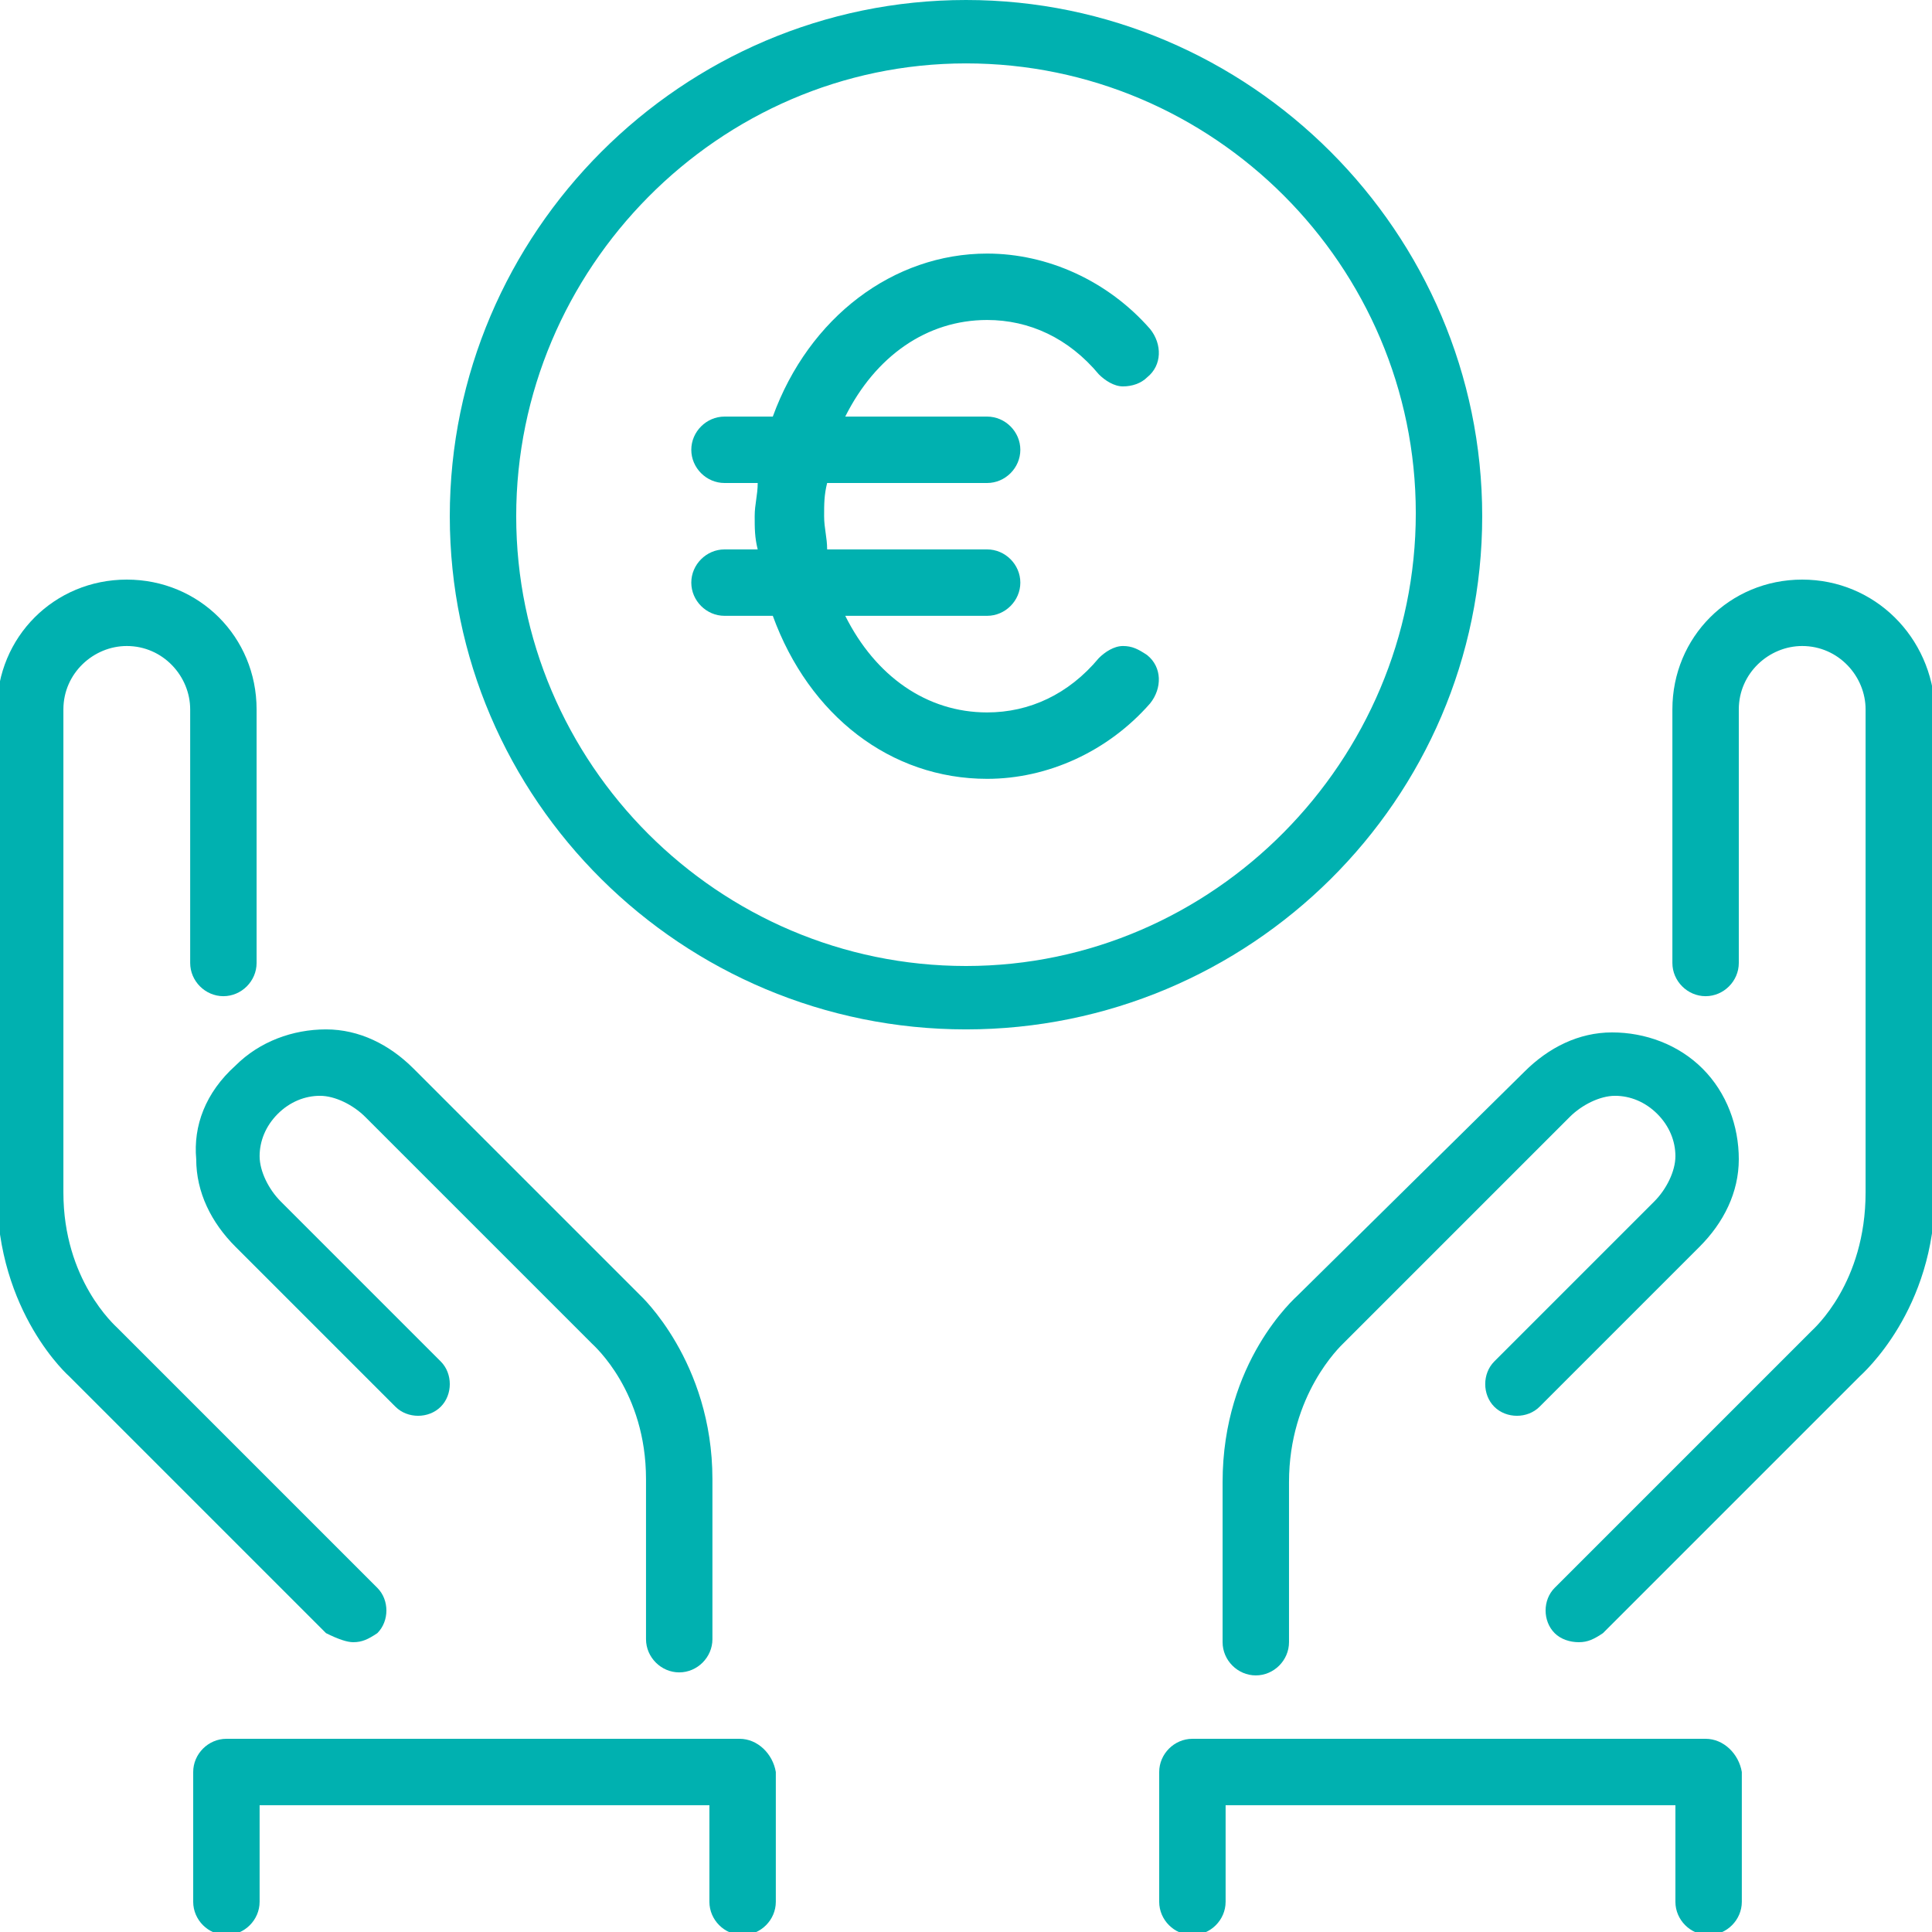
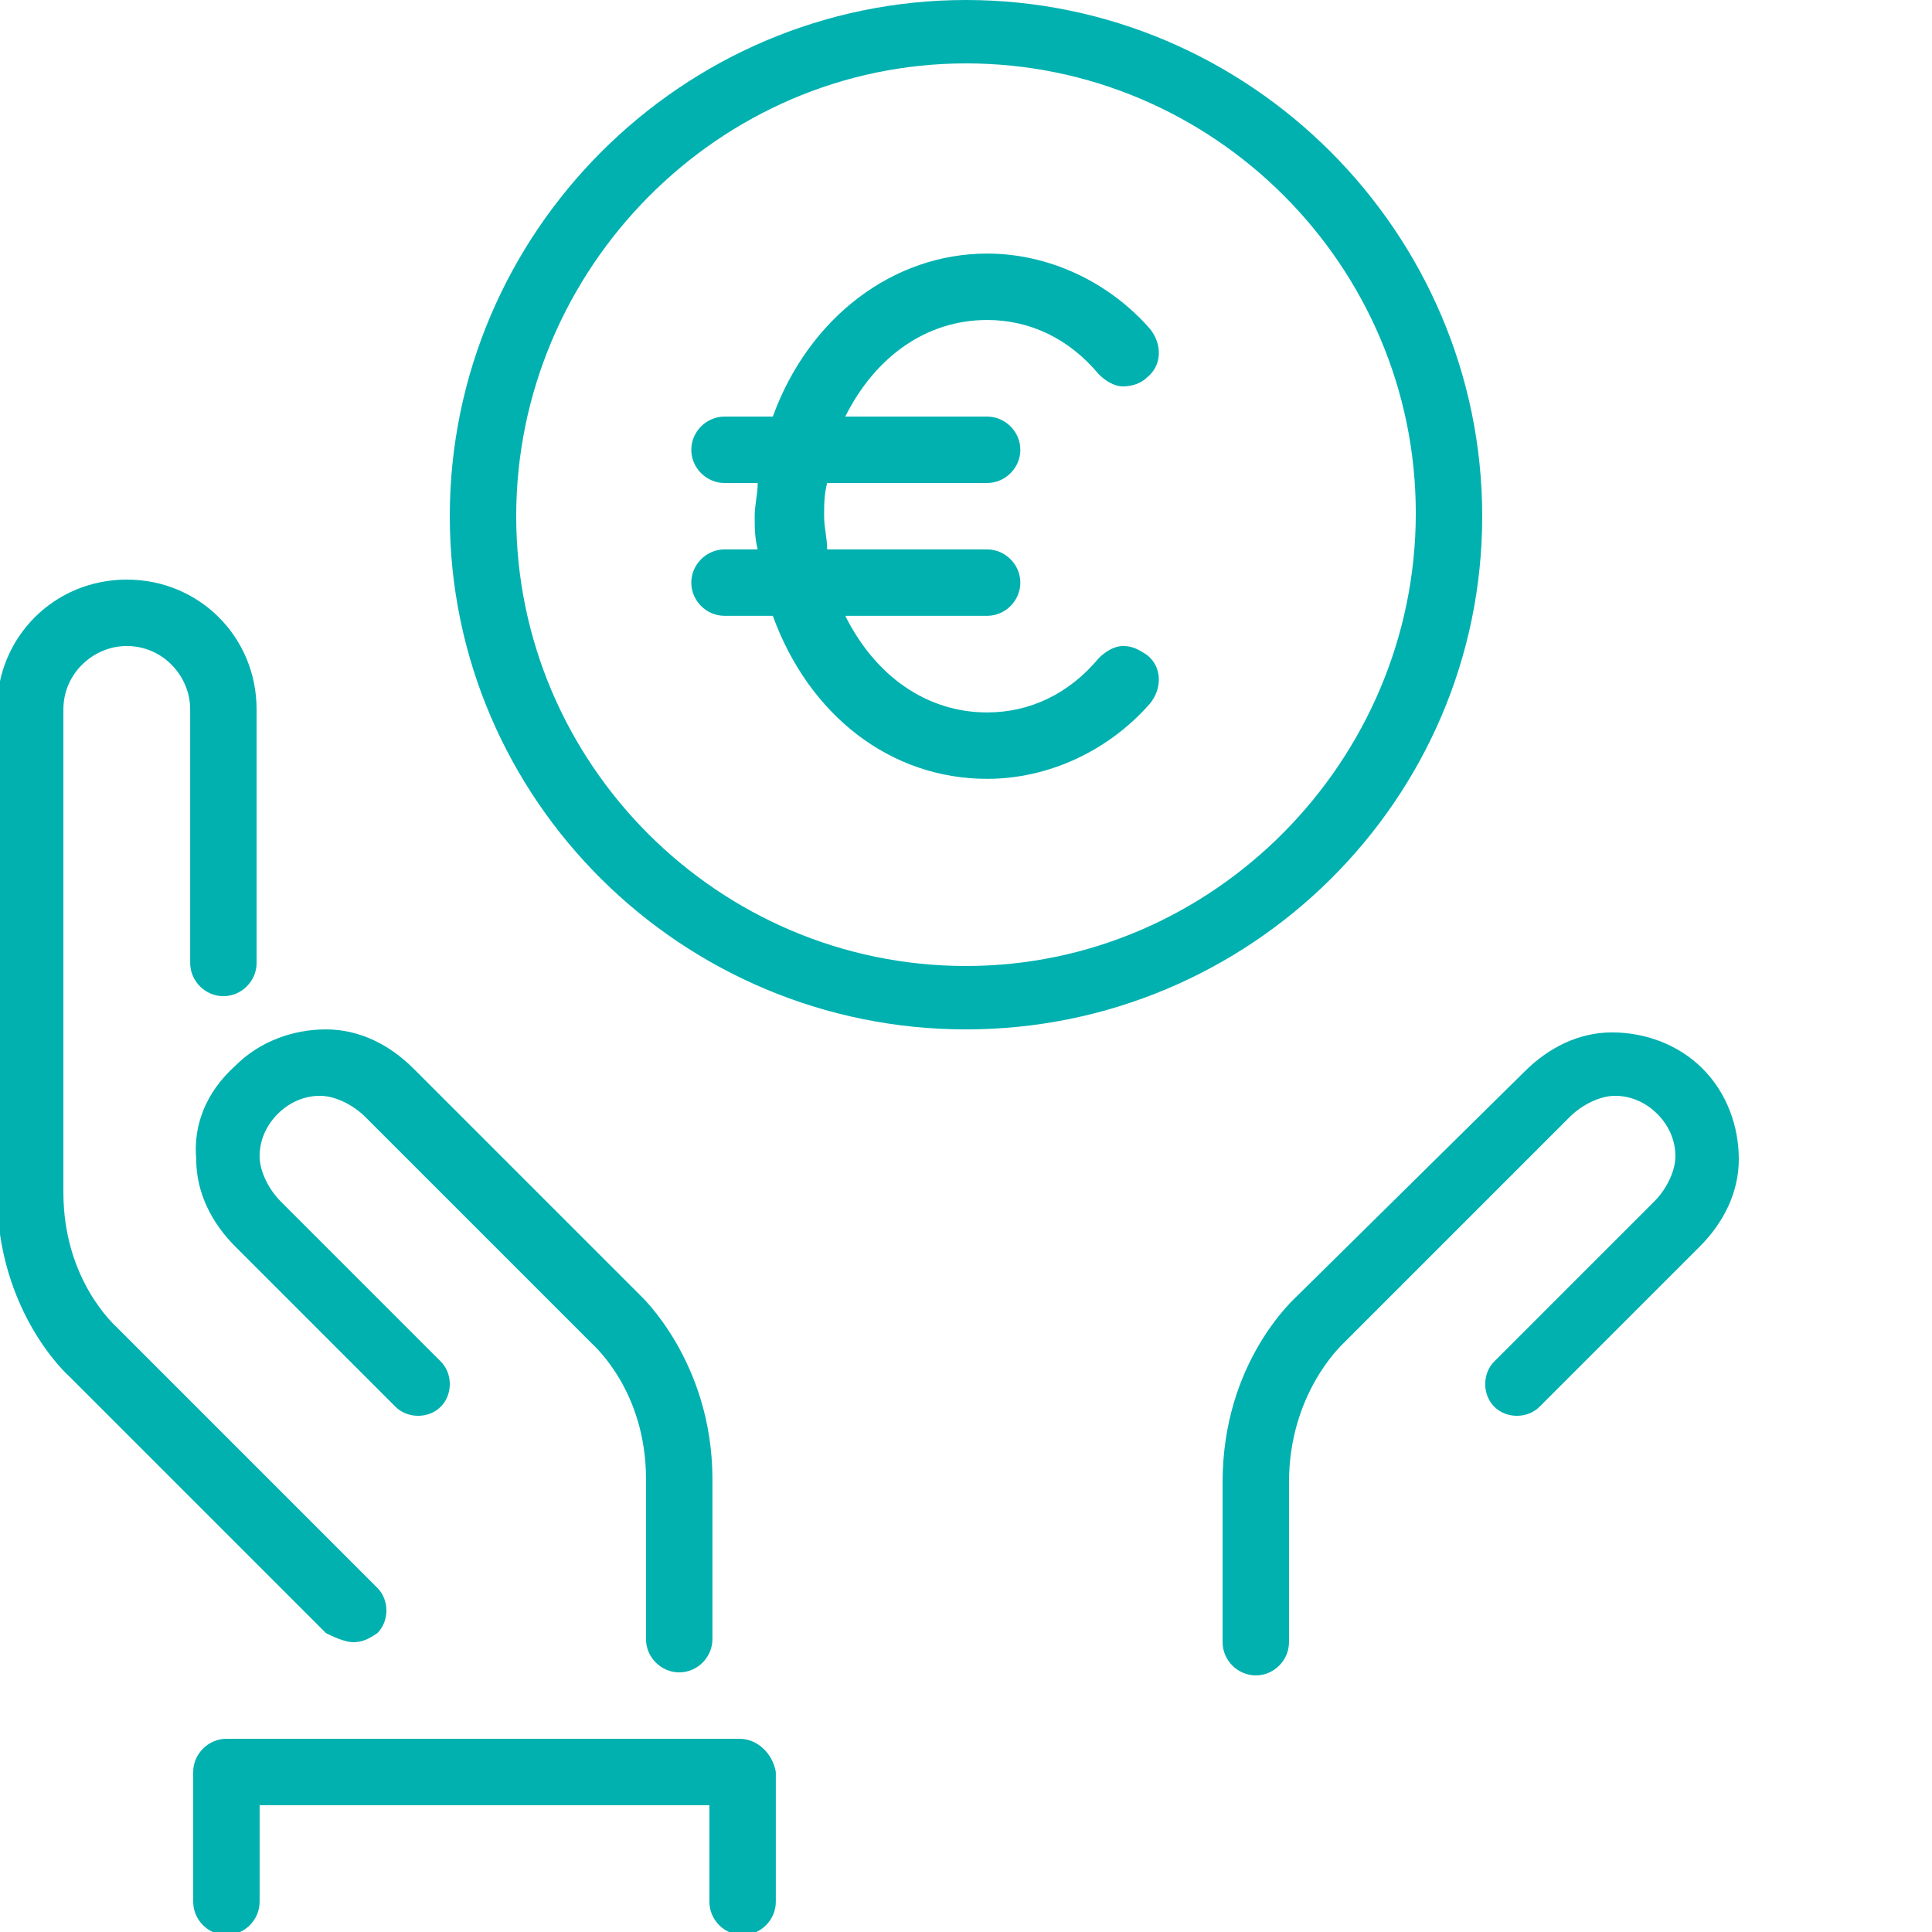
<svg xmlns="http://www.w3.org/2000/svg" version="1.1" id="Layer_1" x="0px" y="0px" viewBox="0 0 64 64" style="enable-background:new 0 0 64 64;" xml:space="preserve">
  <style type="text/css">
	.st0{fill:#00B1B0;}
</style>
  <g>
    <path class="st0" d="M11.7,54.4c0.3,0,0.5-0.1,0.8-0.3c0.4-0.4,0.4-1.1,0-1.5L3.9,44c-0.1-0.1-1.8-1.6-1.8-4.5v-16   c0-1.2,1-2.1,2.1-2.1c1.2,0,2.1,1,2.1,2.1v8.4c0,0.6,0.5,1.1,1.1,1.1c0.6,0,1.1-0.5,1.1-1.1v-8.4c0-2.4-1.9-4.3-4.3-4.3   c-2.4,0-4.3,1.9-4.3,4.3v16c0,4,2.4,6.1,2.4,6.1l8.5,8.5C11.2,54.3,11.5,54.4,11.7,54.4" />
-     <path class="st0" d="M59.7,19.2c-2.4,0-4.3,1.9-4.3,4.3v8.4c0,0.6,0.5,1.1,1.1,1.1c0.6,0,1.1-0.5,1.1-1.1v-8.4c0-1.2,1-2.1,2.1-2.1   c1.2,0,2.1,1,2.1,2.1v16c0,3-1.7,4.5-1.8,4.6l-8.5,8.5c-0.4,0.4-0.4,1.1,0,1.5c0.2,0.2,0.5,0.3,0.8,0.3c0.3,0,0.5-0.1,0.8-0.3   l8.5-8.5c0.1-0.1,2.5-2.2,2.5-6.1v-16C64,21.1,62.1,19.2,59.7,19.2" />
    <path class="st0" d="M6.5,38.4c0,1.1,0.5,2.1,1.3,2.9l5.3,5.3c0.4,0.4,1.1,0.4,1.5,0c0.4-0.4,0.4-1.1,0-1.5l-5.3-5.3   c-0.4-0.4-0.7-1-0.7-1.5c0-0.5,0.2-1,0.6-1.4c0.4-0.4,0.9-0.6,1.4-0.6c0.5,0,1.1,0.3,1.5,0.7l7.5,7.5c0.1,0.1,1.8,1.6,1.8,4.5v5.3   c0,0.6,0.5,1.1,1.1,1.1c0.6,0,1.1-0.5,1.1-1.1v-5.3c0-3.9-2.4-6.1-2.4-6.1l-7.5-7.5c-0.8-0.8-1.8-1.3-2.9-1.3c-1.1,0-2.2,0.4-3,1.2   C6.8,36.2,6.4,37.3,6.5,38.4" />
    <path class="st0" d="M24.5,57.6H7.5c-0.6,0-1.1,0.5-1.1,1.1v4.3c0,0.6,0.5,1.1,1.1,1.1c0.6,0,1.1-0.5,1.1-1.1v-3.2h14.9v3.2   c0,0.6,0.5,1.1,1.1,1.1c0.6,0,1.1-0.5,1.1-1.1v-4.3C25.6,58.1,25.1,57.6,24.5,57.6" />
    <path class="st0" d="M40.5,49.1v5.3c0,0.6,0.5,1.1,1.1,1.1c0.6,0,1.1-0.5,1.1-1.1v-5.3c0-2.9,1.7-4.5,1.8-4.6L52,37   c0.4-0.4,1-0.7,1.5-0.7c0.5,0,1,0.2,1.4,0.6c0.4,0.4,0.6,0.9,0.6,1.4c0,0.5-0.3,1.1-0.7,1.5l-5.3,5.3c-0.4,0.4-0.4,1.1,0,1.5   c0.4,0.4,1.1,0.4,1.5,0l5.3-5.3c0.8-0.8,1.3-1.8,1.3-2.9c0-1.1-0.4-2.2-1.2-3c-0.8-0.8-1.9-1.2-3-1.2c-1.1,0-2.1,0.5-2.9,1.3   L43,42.9C42.9,43,40.5,45.1,40.5,49.1" />
-     <path class="st0" d="M56.5,57.6H39.5c-0.6,0-1.1,0.5-1.1,1.1v4.3c0,0.6,0.5,1.1,1.1,1.1c0.6,0,1.1-0.5,1.1-1.1v-3.2h14.9v3.2   c0,0.6,0.5,1.1,1.1,1.1c0.6,0,1.1-0.5,1.1-1.1v-4.3C57.6,58.1,57.1,57.6,56.5,57.6" />
    <path class="st0" d="M49.1,17.1C49.1,7.7,41.4,0,32,0c-9.4,0-17.1,7.7-17.1,17.1S22.6,34.1,32,34.1C41.4,34.1,49.1,26.5,49.1,17.1    M32,32c-8.2,0-14.9-6.7-14.9-14.9S23.8,2.1,32,2.1c8.2,0,14.9,6.7,14.9,14.9S40.2,32,32,32" />
    <path class="st0" d="M37.2,21.4c-0.3,0-0.6,0.2-0.8,0.4c-1,1.2-2.3,1.8-3.7,1.8c-2,0-3.7-1.2-4.7-3.2h4.7c0.6,0,1.1-0.5,1.1-1.1   s-0.5-1.1-1.1-1.1h-5.3c0-0.4-0.1-0.7-0.1-1.1c0-0.4,0-0.7,0.1-1.1h5.3c0.6,0,1.1-0.5,1.1-1.1c0-0.6-0.5-1.1-1.1-1.1H28   c1-2,2.7-3.2,4.7-3.2c1.4,0,2.7,0.6,3.7,1.8c0.2,0.2,0.5,0.4,0.8,0.4c0.3,0,0.6-0.1,0.8-0.3c0.5-0.4,0.5-1.1,0.1-1.6   c-1.4-1.6-3.4-2.5-5.4-2.5c-3.1,0-5.9,2.1-7.1,5.4H24c-0.6,0-1.1,0.5-1.1,1.1c0,0.6,0.5,1.1,1.1,1.1l1.1,0c0,0.4-0.1,0.7-0.1,1.1   c0,0.4,0,0.7,0.1,1.1H24c-0.6,0-1.1,0.5-1.1,1.1s0.5,1.1,1.1,1.1h1.6c1.2,3.3,3.9,5.4,7.1,5.4c2,0,4-0.9,5.4-2.5   c0.4-0.5,0.4-1.2-0.1-1.6C37.7,21.5,37.5,21.4,37.2,21.4z" />
  </g>
</svg>